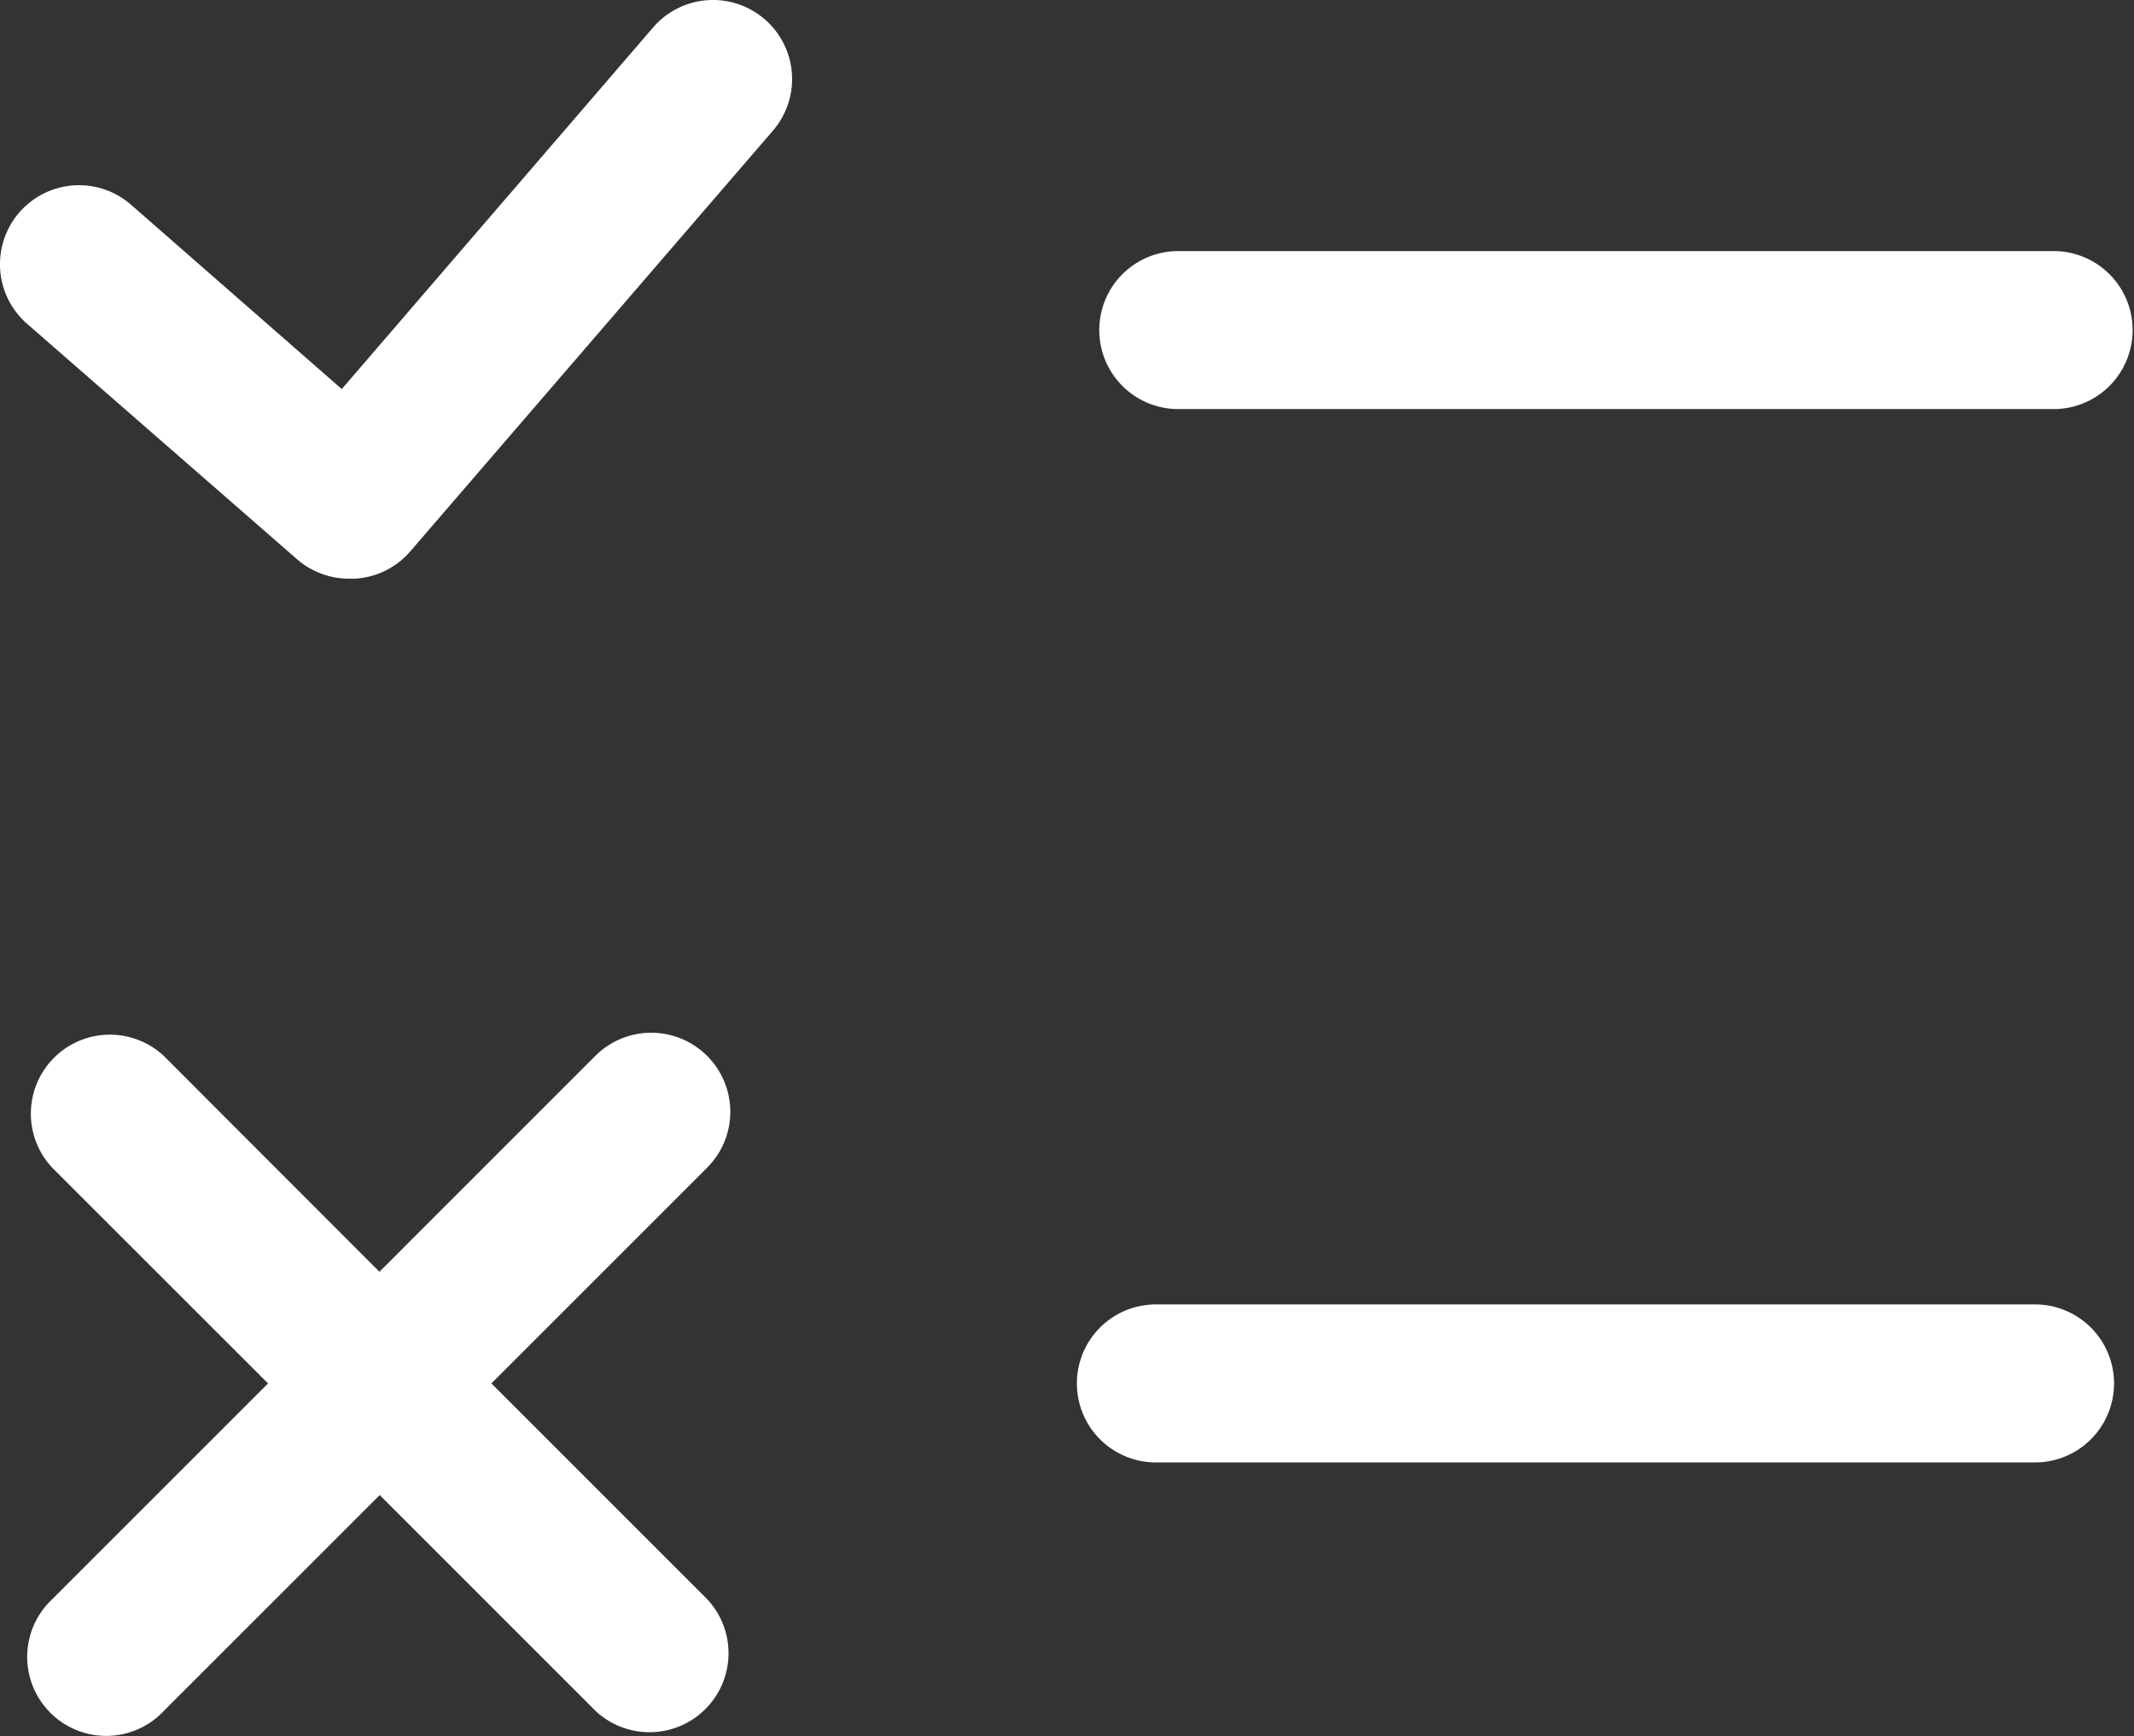
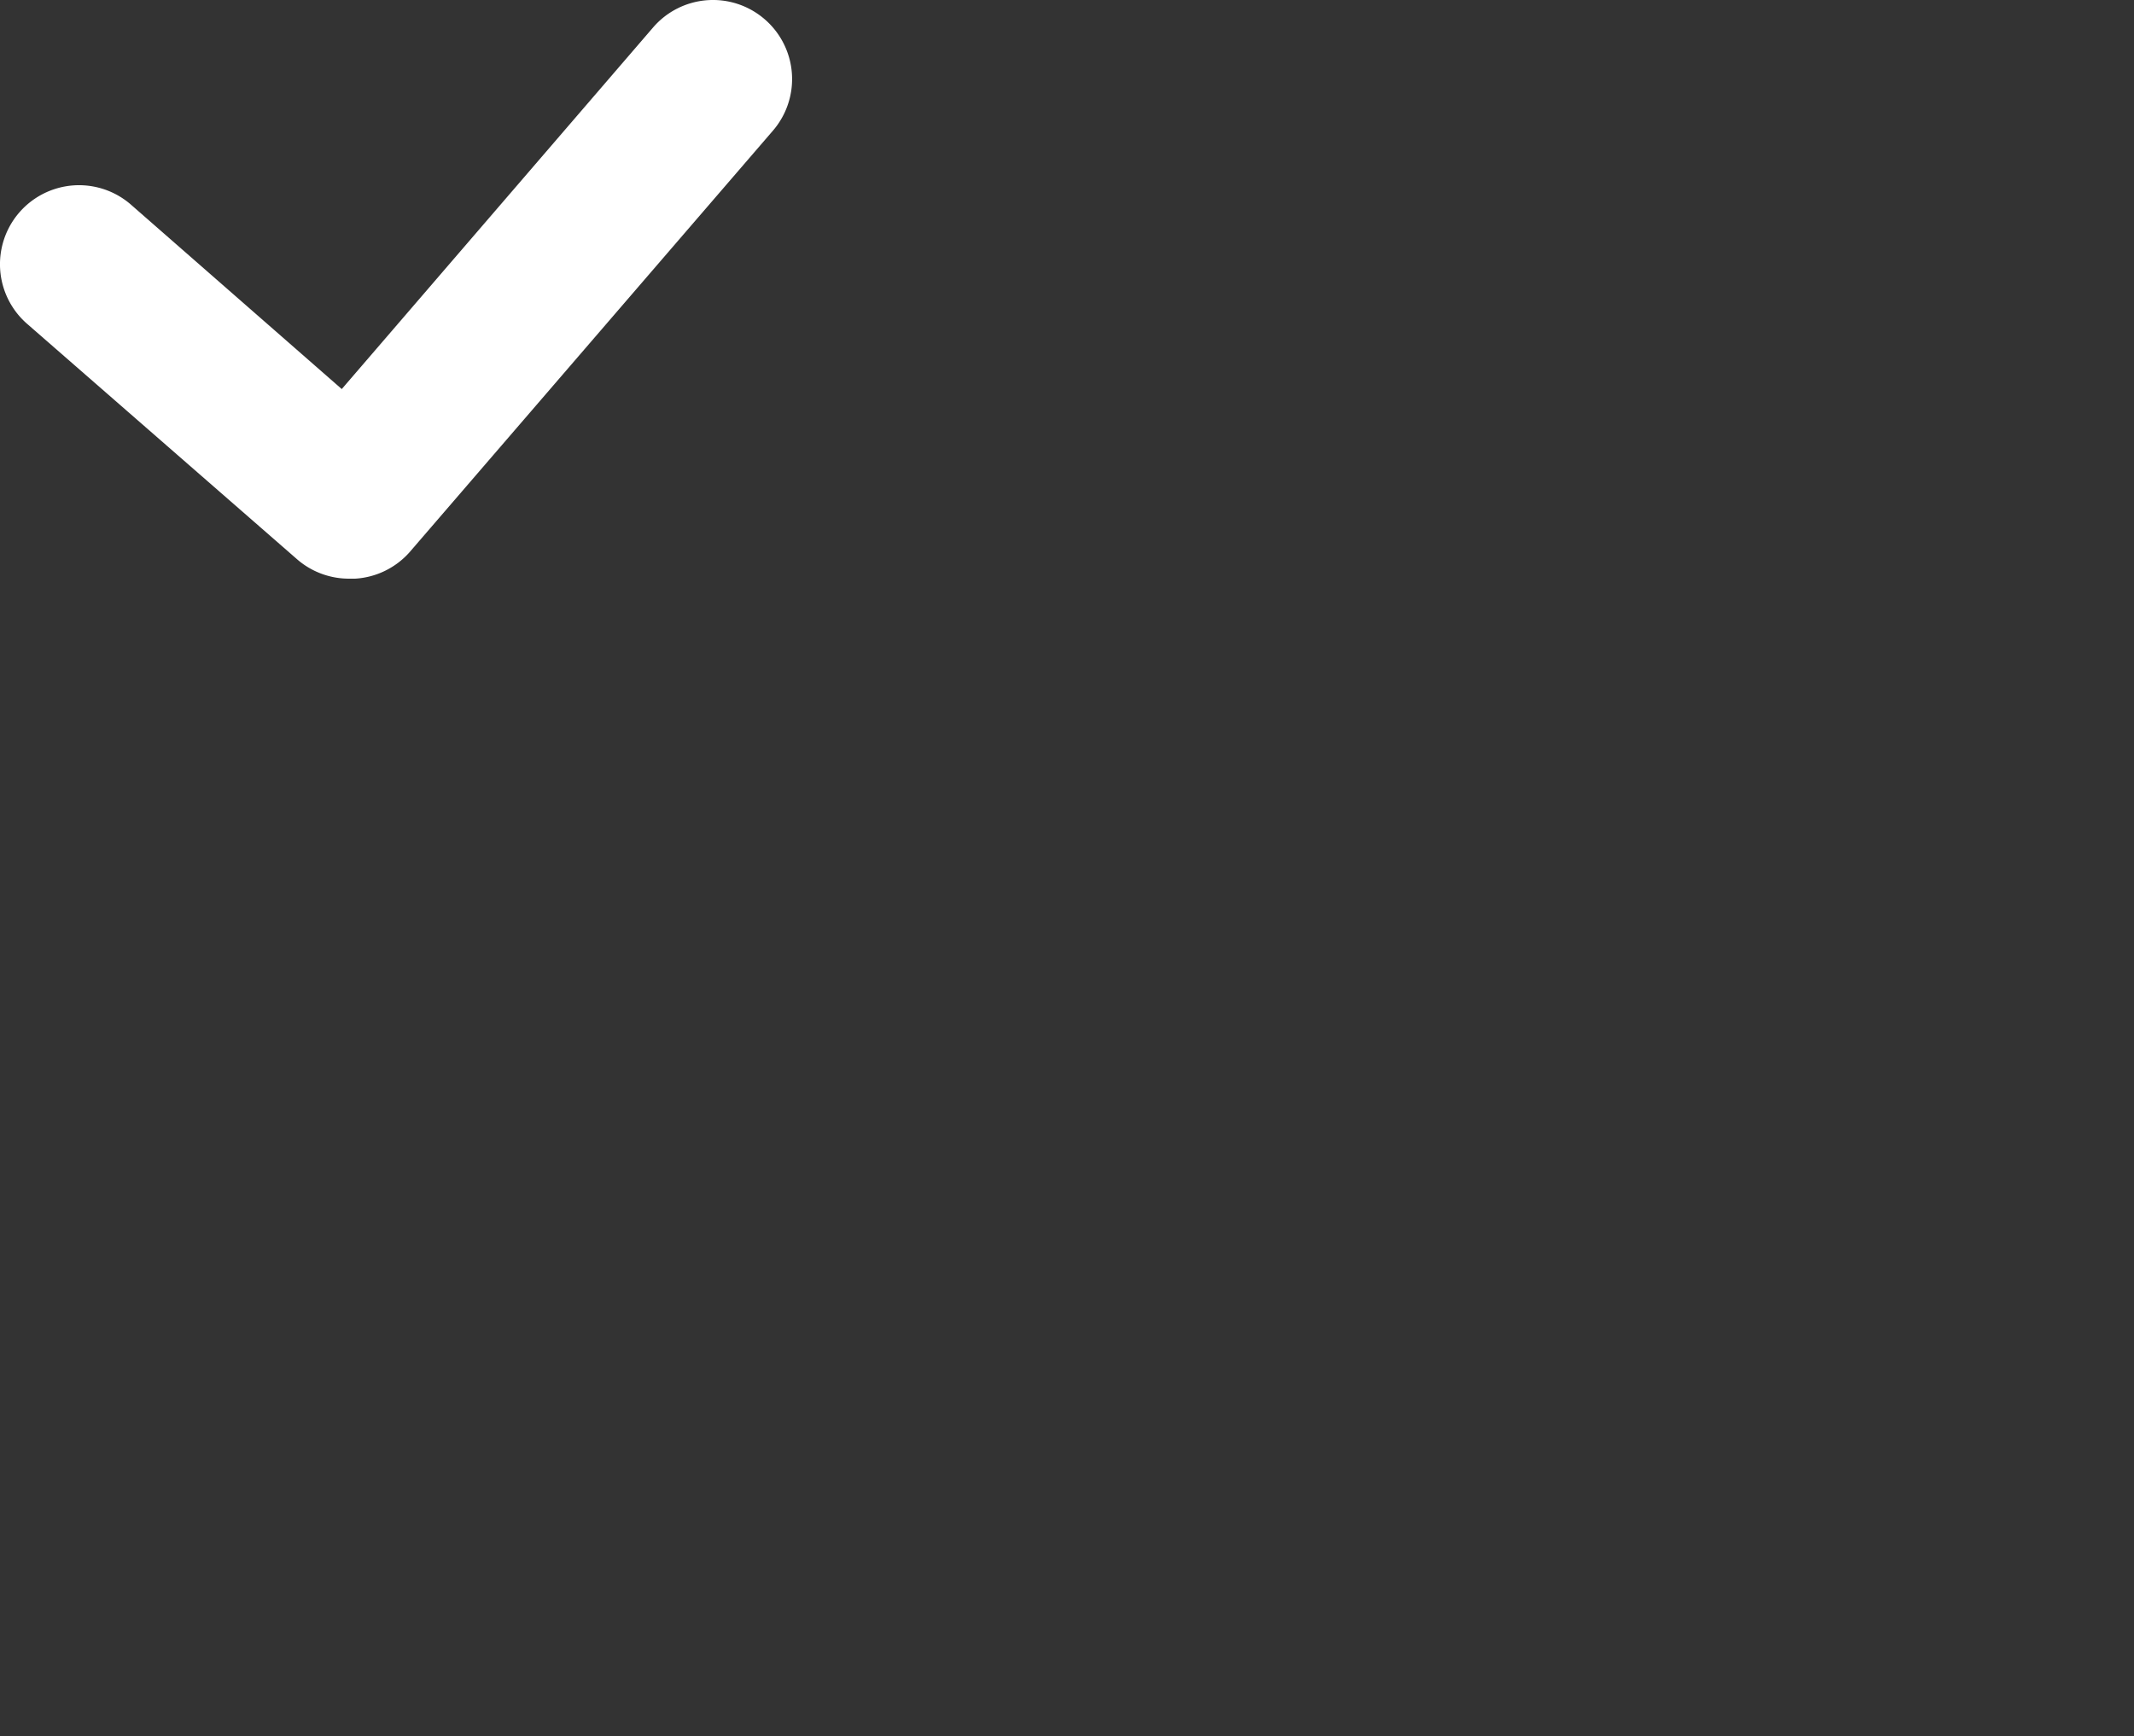
<svg xmlns="http://www.w3.org/2000/svg" viewBox="0 0 89.256 72.625">
  <rect x="0" y="0" width="89.256" height="72.625" fill="#333333" stroke="none" />
  <g id="Слой_2" data-name="Слой 2">
    <g id="Слой_1-2" data-name="Слой 1">
-       <path d="M49.225,17.112H85.951a3.305,3.305,0,0,0,0-6.609H49.225a3.305,3.305,0,0,0,0,6.609Z" style="fill:#fff" />
      <path d="M31.975.798a3.305,3.305,0,0,0-4.66.352L14.294,16.275l-8.813-7.711a3.306,3.306,0,1,0-4.351,4.979l11.291,9.848a3.305,3.305,0,0,0,2.203.815h.231A3.305,3.305,0,0,0,17.125,23.105L32.316,5.48A3.305,3.305,0,0,0,31.997.817Z" style="fill:#fff" />
-       <path d="M48.289,61.175H85.059a3.305,3.305,0,1,0,0-6.609H48.289a3.305,3.305,0,0,0,0,6.609Z" style="fill:#fff" />
-       <path d="M29.573,44.167a3.305,3.305,0,0,0-4.671,0L15.87,53.2,6.848,44.167a3.305,3.305,0,0,0-4.671,4.671L11.21,57.87,2.177,66.903A3.305,3.305,0,0,0,6.683,71.739q.085-.079.165-.165l9.033-9.033,9.033,9.033a3.305,3.305,0,0,0,4.671-4.671l-9.033-9.033,9.033-9.033A3.305,3.305,0,0,0,29.573,44.167Z" style="fill:#fff" />
    </g>
  </g>
</svg>